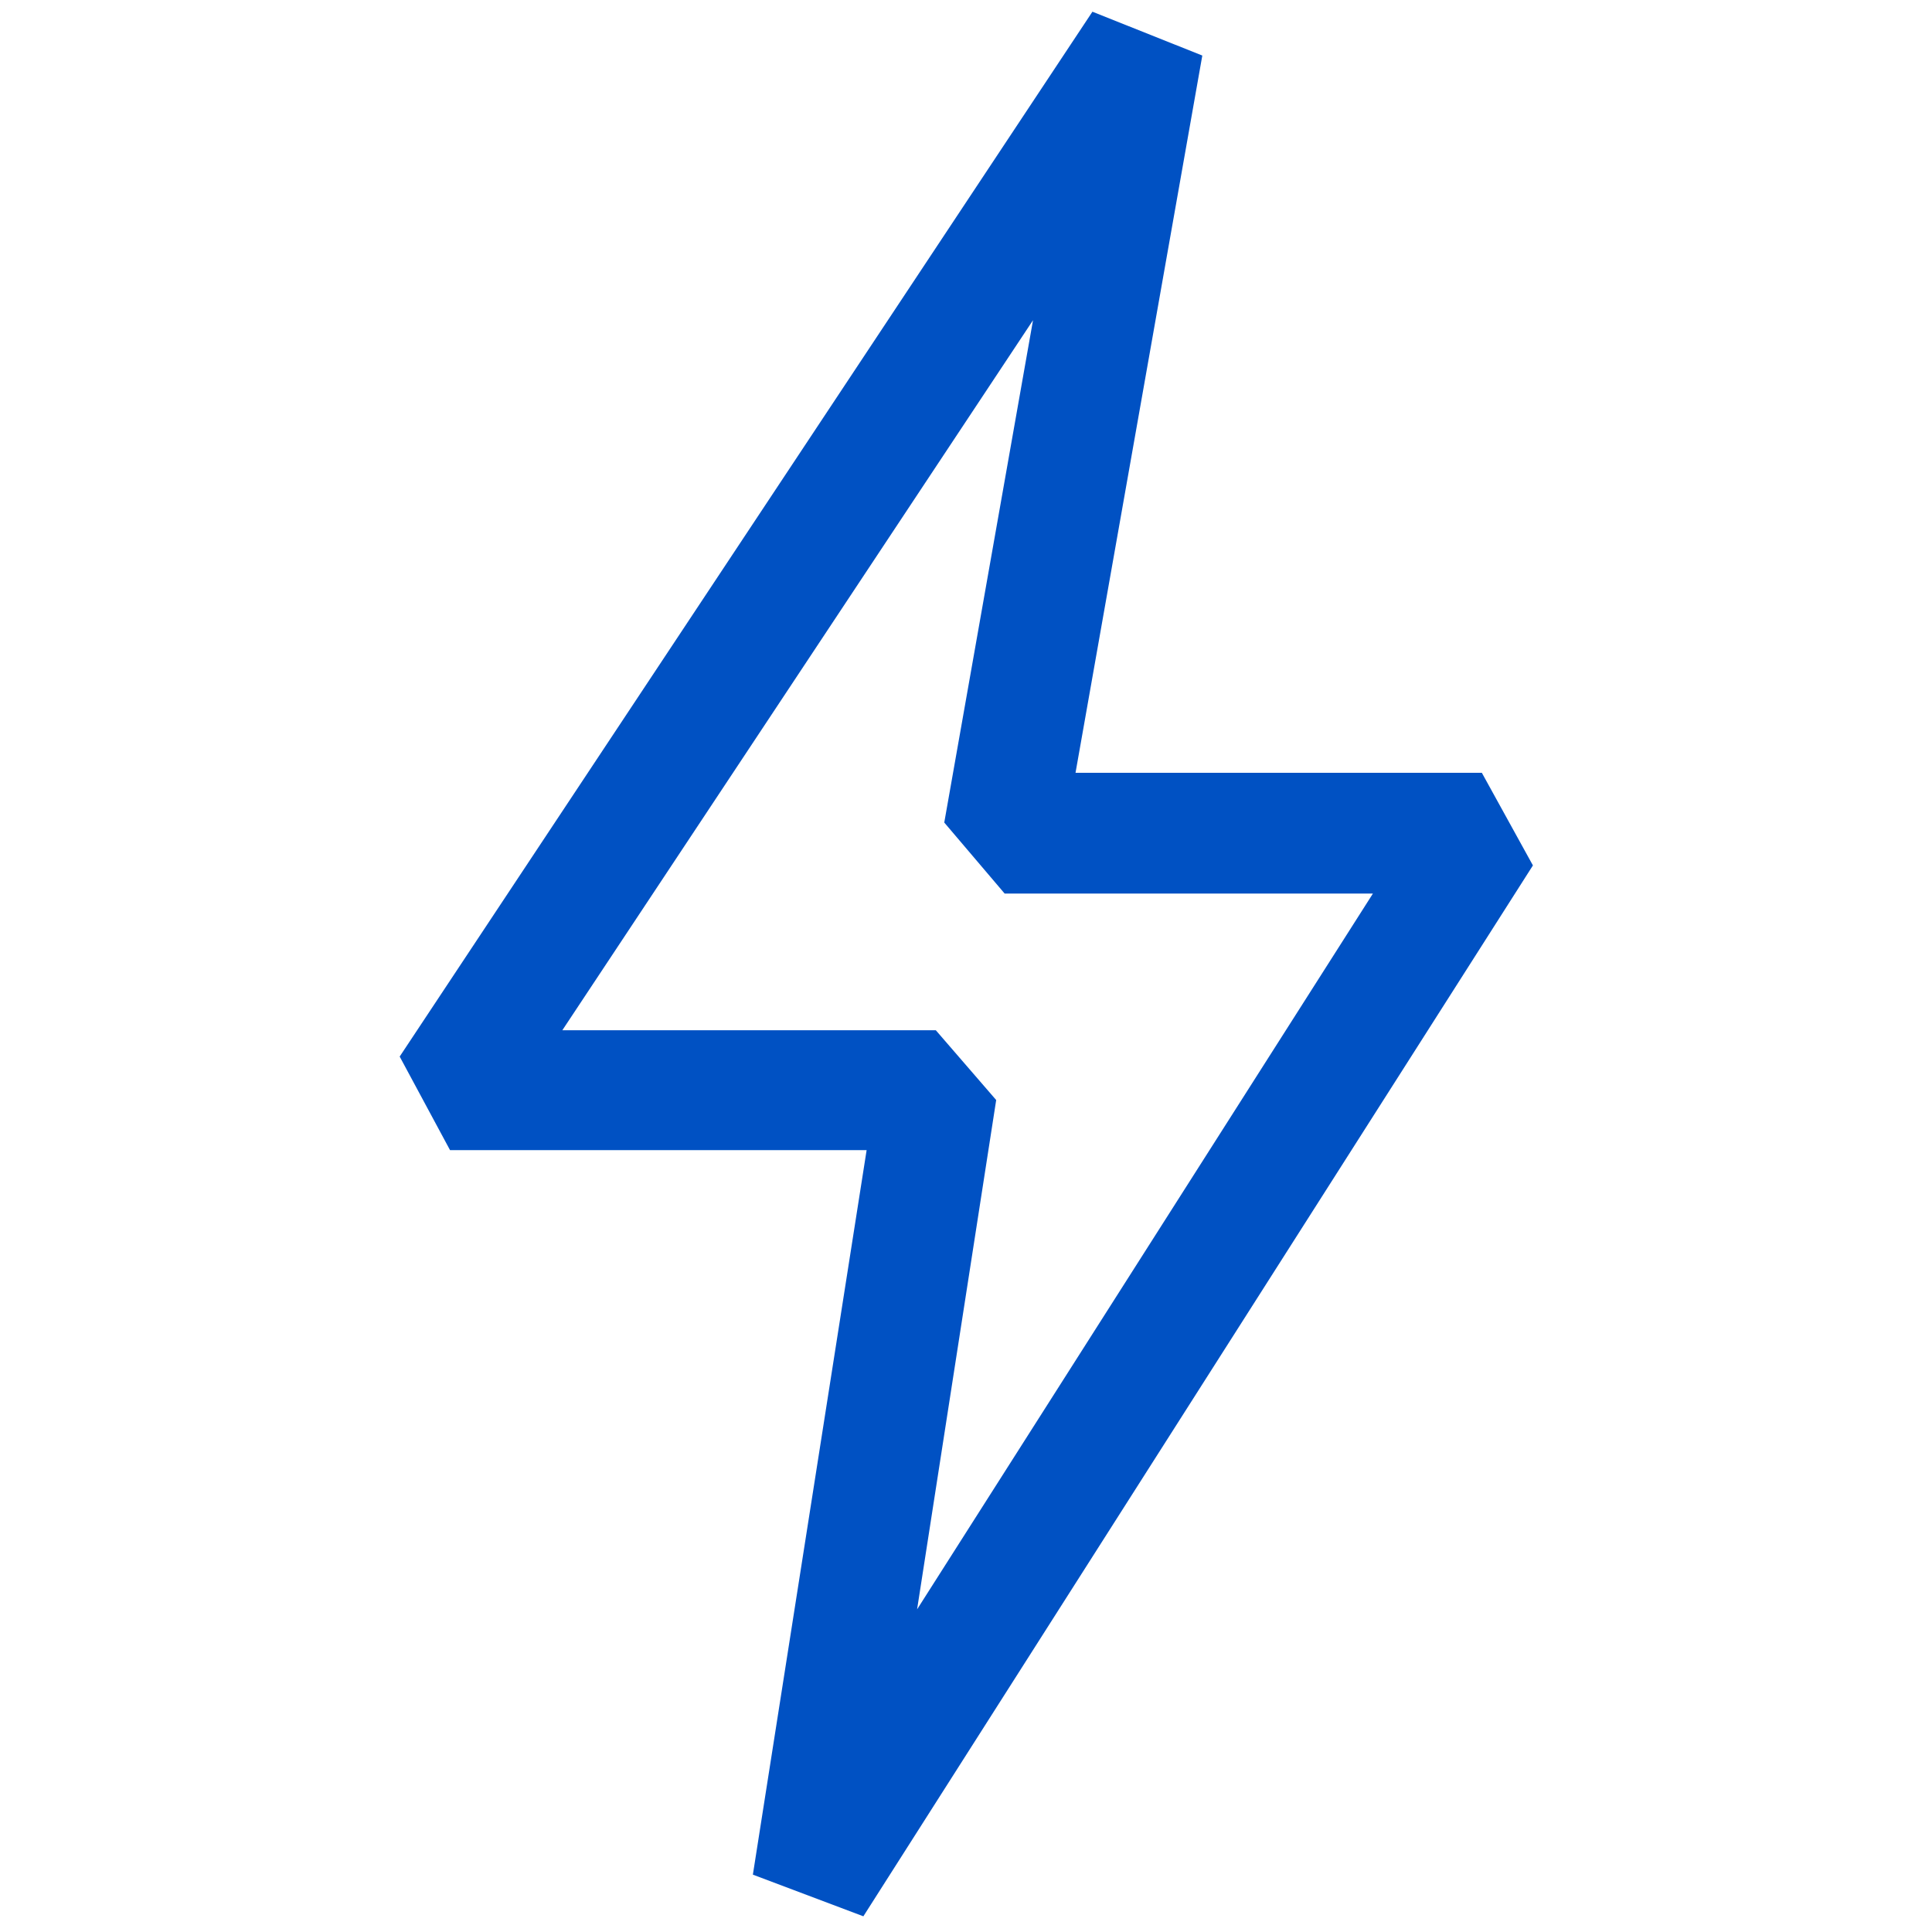
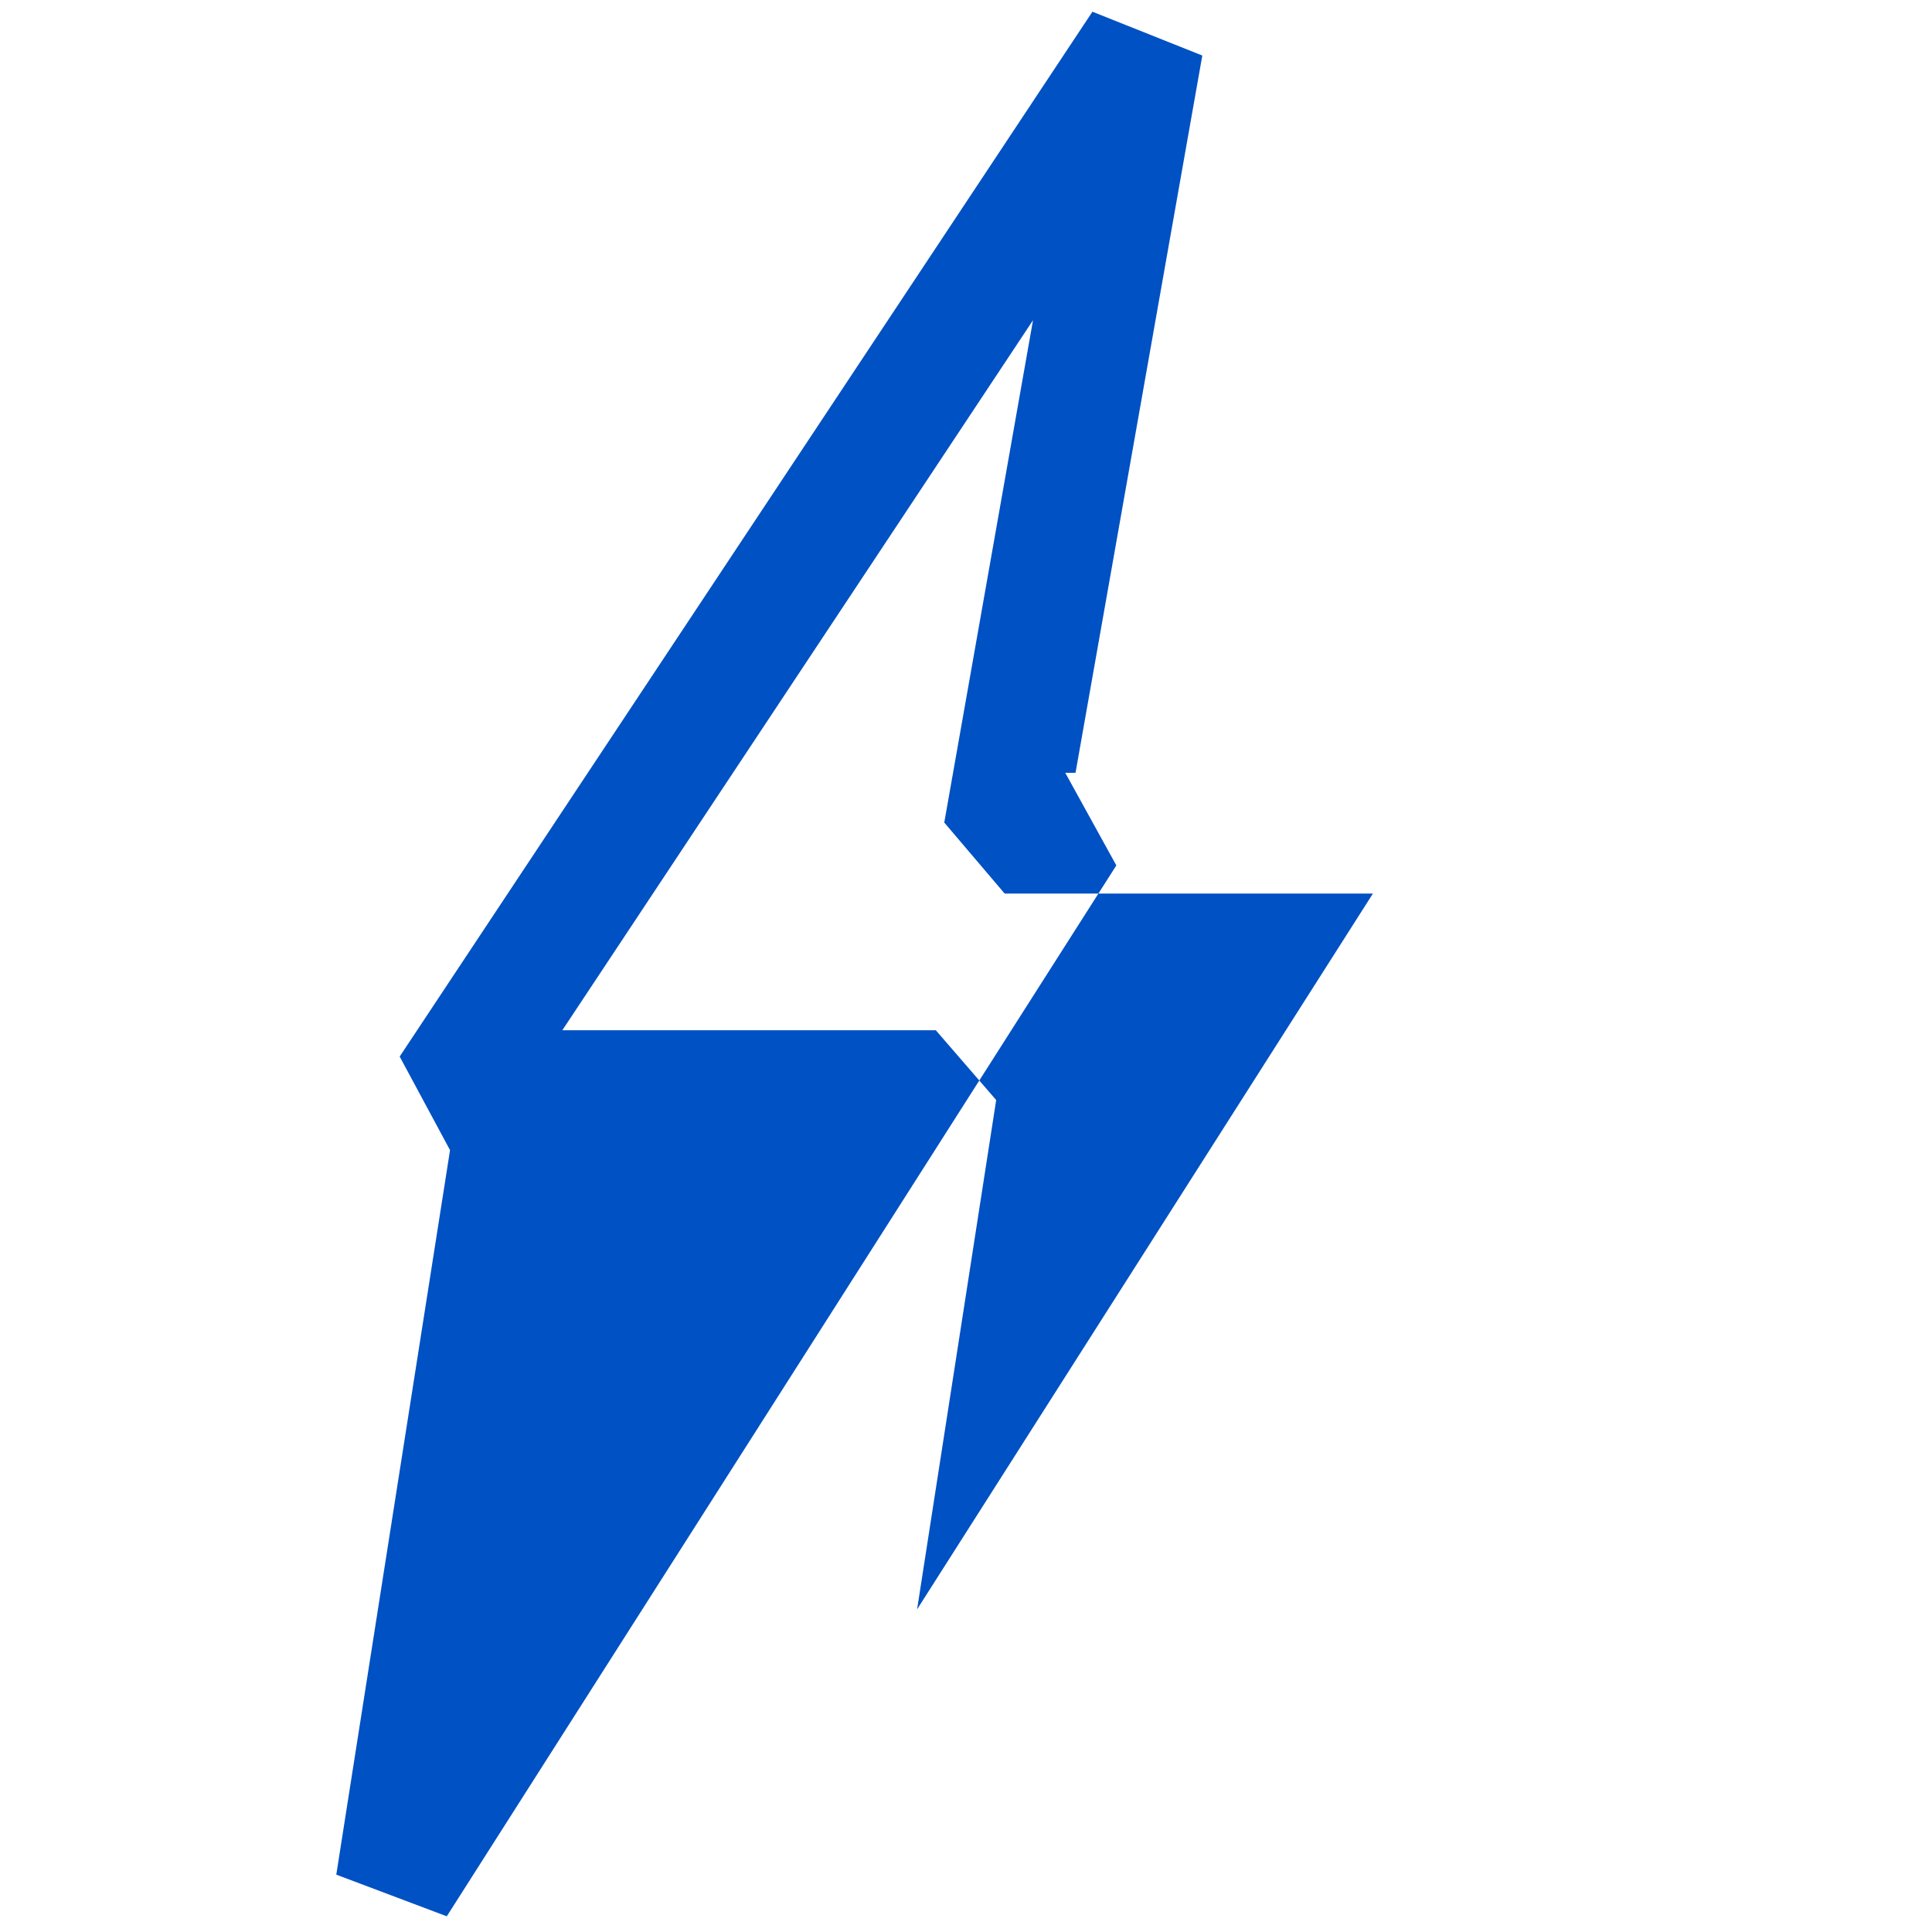
<svg xmlns="http://www.w3.org/2000/svg" fill="#0051c3" class="c_a c_b c_c c_d" viewBox="0 0 16 16" aria-hidden="true">
-   <path d="M12.272 6.4H8.907L9.957.46l-.91-.363L3.31 8.75l.417.775h3.45l-.942 6 .915.345 5.545-8.703-.423-.767zm-4.677 6.928L8.25 9.11l-.5-.578H4.657l3.898-5.88-.735 4.16.5.588h3.05l-3.775 5.928z" />
+   <path d="M12.272 6.4H8.907L9.957.46l-.91-.363L3.31 8.75l.417.775l-.942 6 .915.345 5.545-8.703-.423-.767zm-4.677 6.928L8.25 9.11l-.5-.578H4.657l3.898-5.88-.735 4.16.5.588h3.05l-3.775 5.928z" />
</svg>